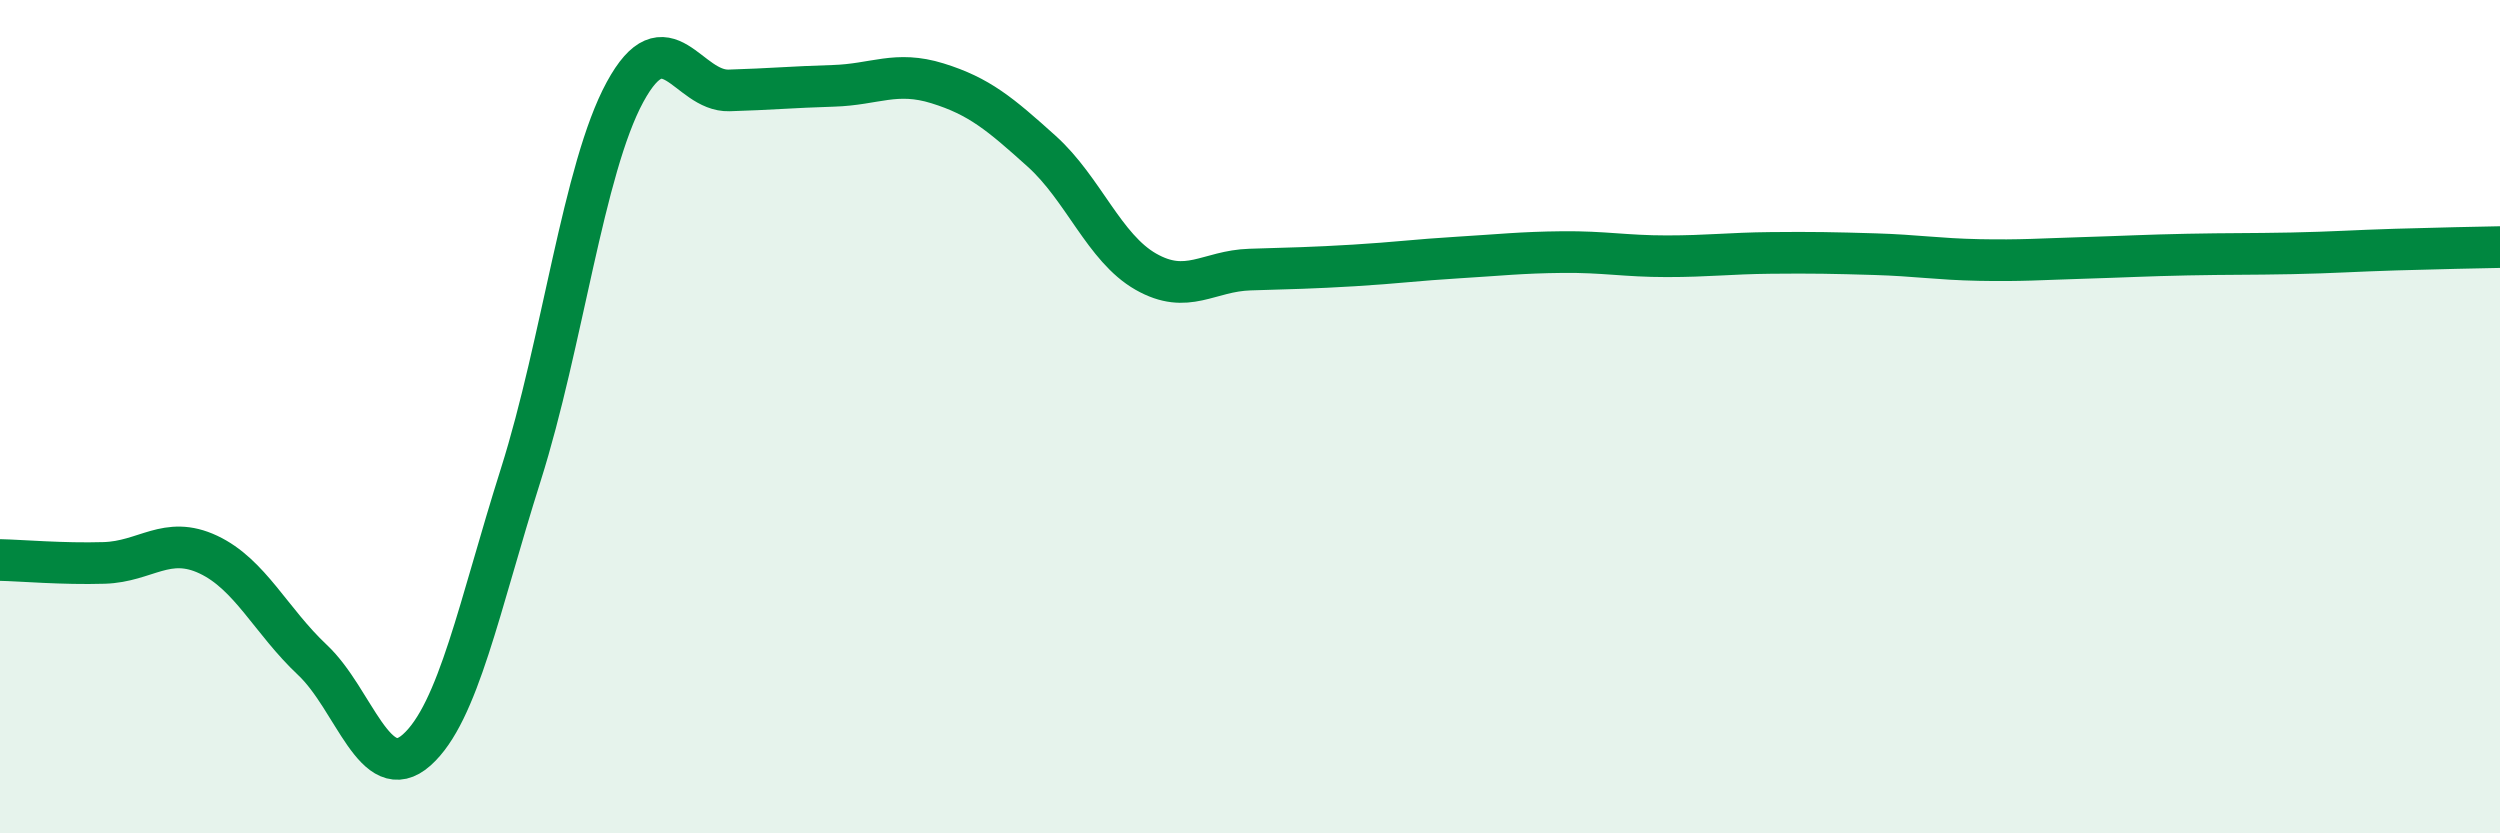
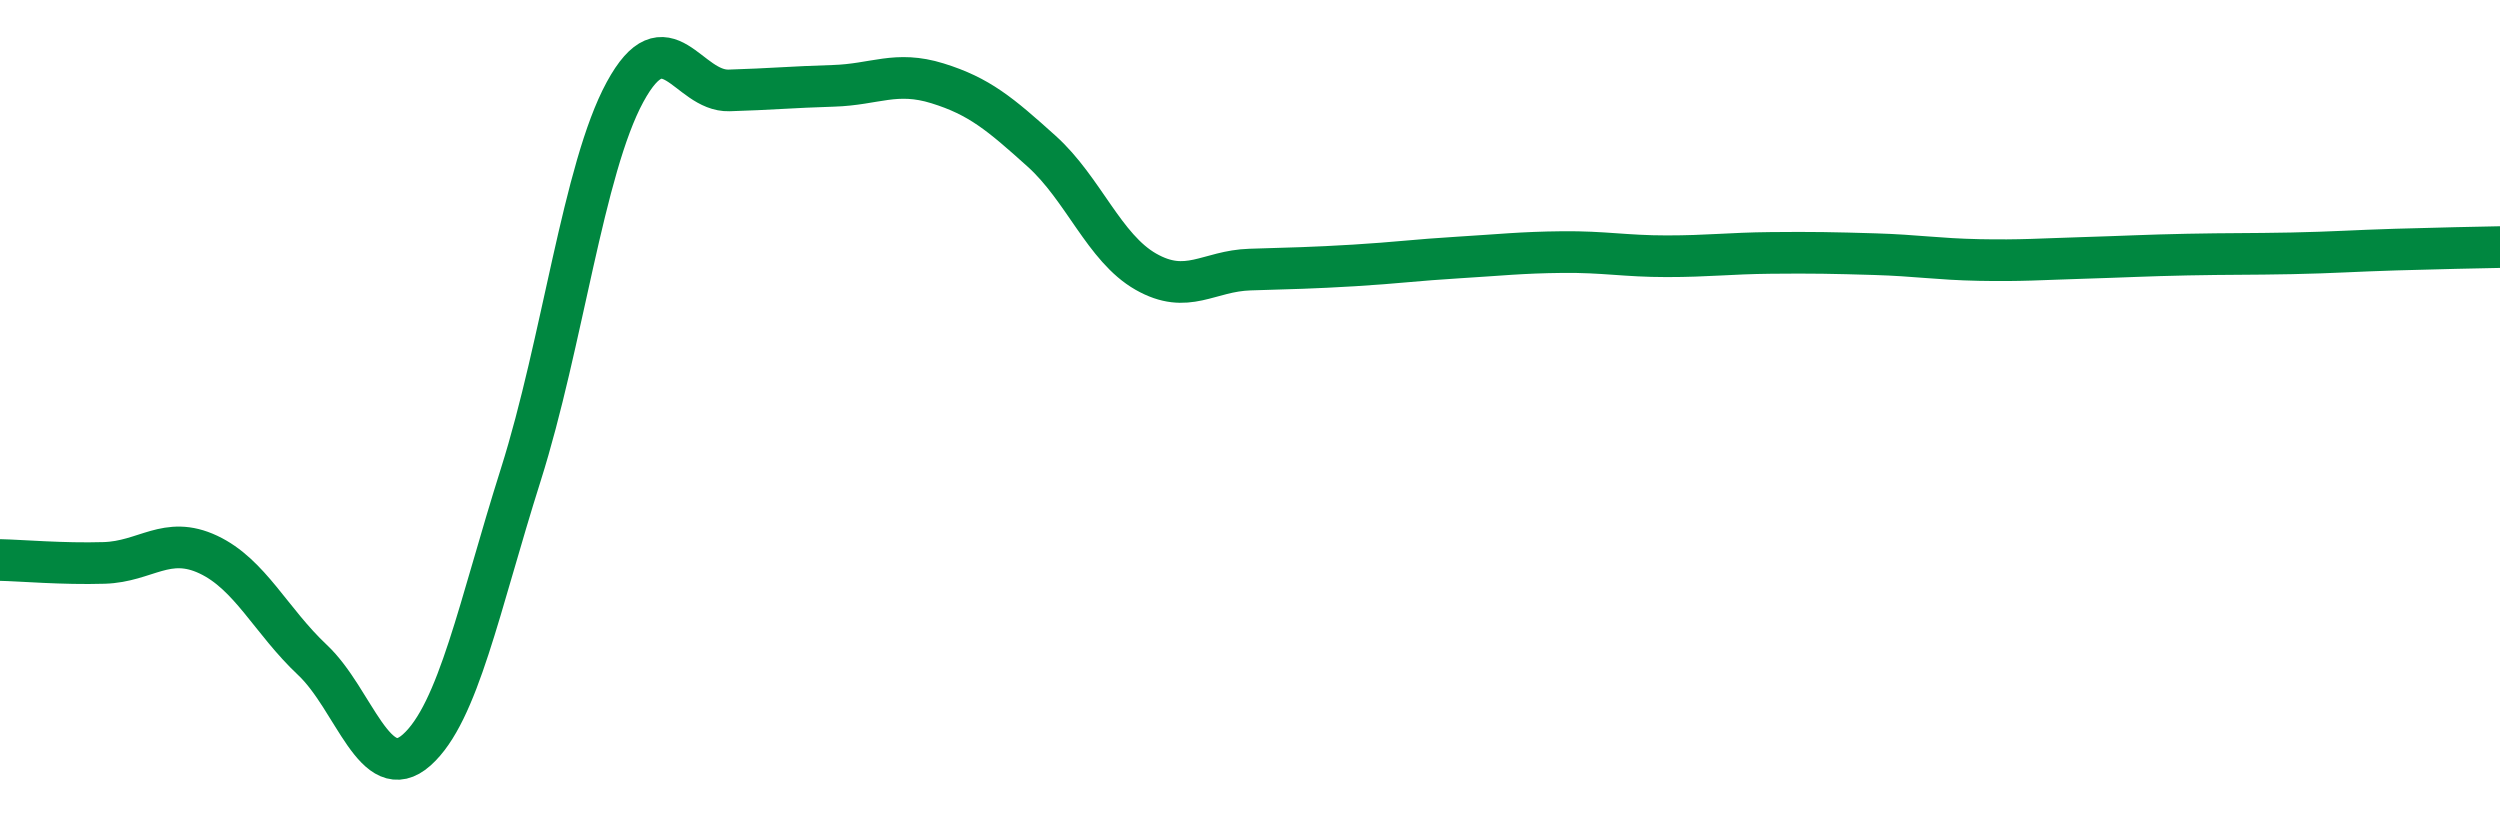
<svg xmlns="http://www.w3.org/2000/svg" width="60" height="20" viewBox="0 0 60 20">
-   <path d="M 0,13.44 C 0.5,13.45 1.5,13.54 2.5,13.51 C 3.5,13.48 4,12.84 5,13.31 C 6,13.78 6.5,14.9 7.5,15.84 C 8.5,16.78 9,18.89 10,18 C 11,17.11 11.5,14.55 12.5,11.39 C 13.5,8.23 14,4.05 15,2.21 C 16,0.37 16.5,2.2 17.5,2.17 C 18.5,2.14 19,2.09 20,2.06 C 21,2.03 21.5,1.69 22.5,2 C 23.5,2.31 24,2.73 25,3.63 C 26,4.53 26.5,5.95 27.5,6.52 C 28.5,7.09 29,6.5 30,6.47 C 31,6.44 31.5,6.43 32.5,6.37 C 33.5,6.31 34,6.24 35,6.18 C 36,6.12 36.5,6.06 37.5,6.05 C 38.5,6.04 39,6.15 40,6.15 C 41,6.15 41.5,6.08 42.5,6.07 C 43.5,6.06 44,6.07 45,6.1 C 46,6.13 46.5,6.22 47.5,6.24 C 48.5,6.26 49,6.22 50,6.19 C 51,6.16 51.5,6.13 52.5,6.11 C 53.5,6.09 54,6.1 55,6.08 C 56,6.06 56.5,6.02 57.5,5.99 C 58.5,5.96 59.5,5.94 60,5.93L60 20L0 20Z" fill="#008740" opacity="0.1" stroke-linecap="round" stroke-linejoin="round" />
  <path d="M 0,13.44 C 0.5,13.45 1.5,13.54 2.5,13.51 C 3.5,13.48 4,12.84 5,13.31 C 6,13.78 6.5,14.9 7.5,15.84 C 8.5,16.78 9,18.89 10,18 C 11,17.11 11.5,14.55 12.5,11.39 C 13.5,8.23 14,4.05 15,2.21 C 16,0.37 16.5,2.2 17.5,2.17 C 18.5,2.14 19,2.09 20,2.06 C 21,2.03 21.5,1.69 22.5,2 C 23.5,2.31 24,2.73 25,3.63 C 26,4.53 26.5,5.95 27.5,6.52 C 28.5,7.09 29,6.5 30,6.47 C 31,6.44 31.5,6.43 32.5,6.37 C 33.5,6.31 34,6.24 35,6.18 C 36,6.12 36.5,6.06 37.5,6.05 C 38.5,6.04 39,6.15 40,6.15 C 41,6.15 41.5,6.08 42.5,6.07 C 43.5,6.06 44,6.07 45,6.1 C 46,6.13 46.5,6.22 47.5,6.24 C 48.5,6.26 49,6.22 50,6.19 C 51,6.16 51.5,6.13 52.5,6.11 C 53.5,6.09 54,6.1 55,6.08 C 56,6.06 56.5,6.02 57.5,5.99 C 58.5,5.96 59.5,5.94 60,5.93" stroke="#008740" stroke-width="1" fill="none" stroke-linecap="round" stroke-linejoin="round" />
</svg>